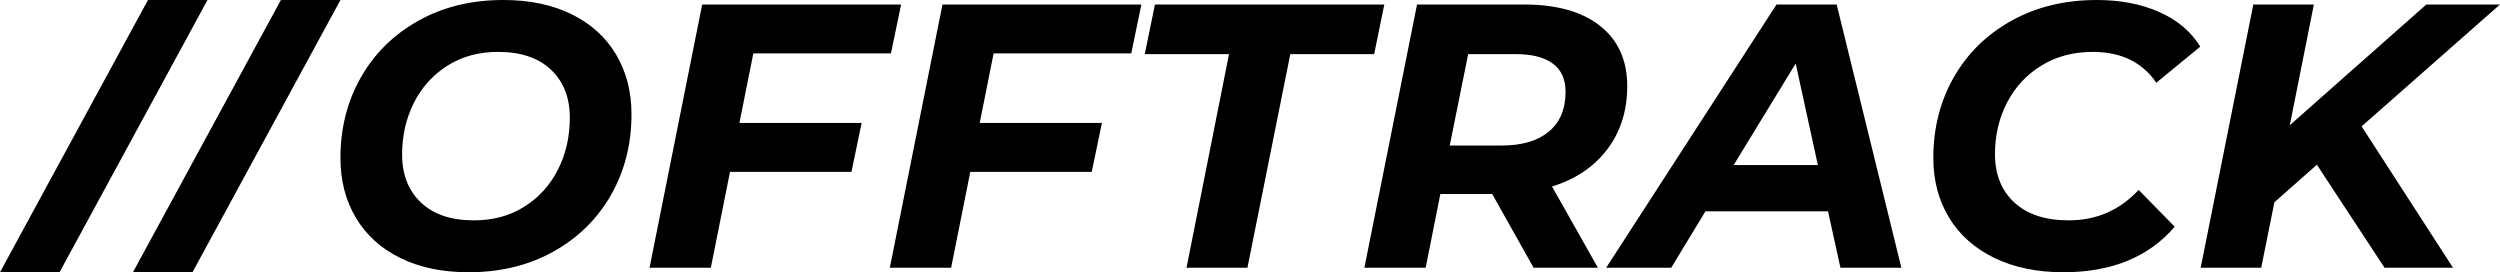
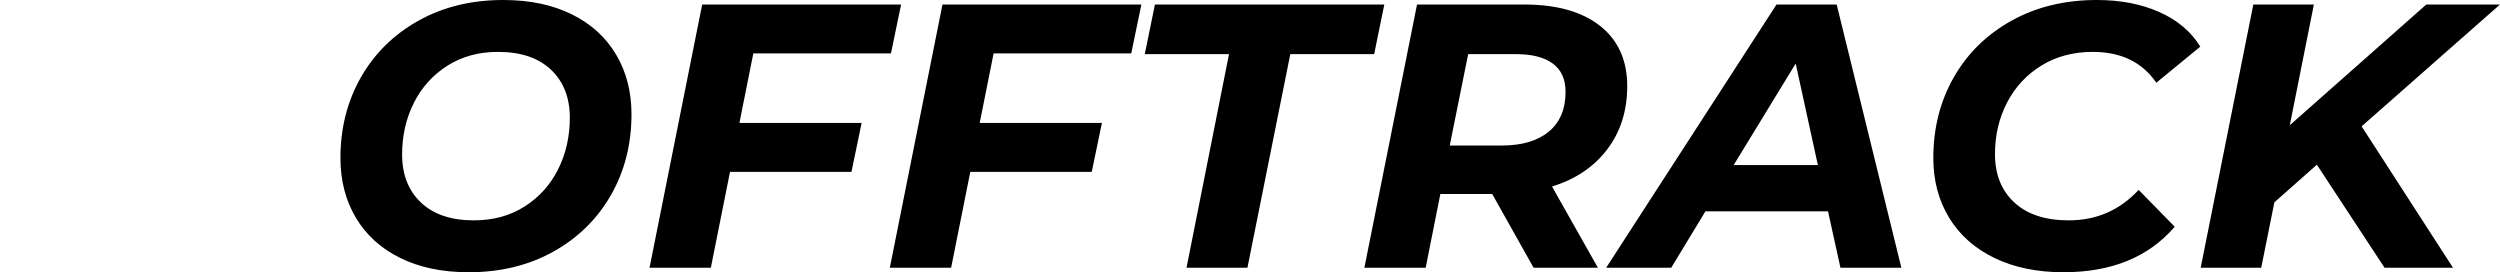
<svg xmlns="http://www.w3.org/2000/svg" viewBox="575 416.912 380 41.382" width="5000" height="544.495" preserveAspectRatio="none">
  <defs />
  <style>.aD6z1nYkhcolor {fill:#000000;fill-opacity:1;}.aD6z1nYkhstrokeColor-str {stroke:#3F3F3F;stroke-opacity:1;}.ahTdFi603-color {fill:#000000;fill-opacity:1;}.ahTdFi603-strokeColor-str {stroke:#3F3F3F;stroke-opacity:1;}</style>
  <g opacity="1" transform="rotate(0 626.747 416.912)">
    <svg width="328.253" height="41.382" x="626.747" y="416.912" version="1.1" preserveAspectRatio="none" viewBox="2.04 -28.48 229.72 28.96">
      <g transform="matrix(1 0 0 1 0 0)" class="aD6z1nYkhcolor">
        <path id="id-D6z1nYkh8" d="M15.68 0.48Q11.48 0.48 8.40-1.04Q5.32-2.56 3.68-5.32Q2.04-8.08 2.04-11.68L2.04-11.68Q2.04-16.44 4.22-20.26Q6.40-24.08 10.34-26.28Q14.28-28.48 19.36-28.48L19.36-28.48Q23.56-28.48 26.64-26.96Q29.72-25.44 31.36-22.68Q33-19.92 33-16.32L33-16.32Q33-11.56 30.82-7.74Q28.64-3.92 24.70-1.72Q20.76 0.48 15.68 0.48L15.68 0.48ZM16.24-5.04Q19.32-5.04 21.64-6.52Q23.96-8 25.20-10.48Q26.44-12.96 26.44-15.96L26.44-15.96Q26.44-19.16 24.44-21.06Q22.44-22.96 18.80-22.96L18.80-22.96Q15.72-22.96 13.40-21.48Q11.08-20 9.84-17.52Q8.60-15.04 8.60-12.04L8.60-12.04Q8.60-8.84 10.60-6.94Q12.60-5.04 16.24-5.04L16.24-5.04Z M60.60-22.80L45.96-22.80L44.48-15.40L57.48-15.40L56.40-10.20L43.48-10.20L41.44 0L34.92 0L40.52-28L61.68-28L60.60-22.80Z M86.16-22.80L71.52-22.80L70.04-15.40L83.04-15.40L81.96-10.20L69.04-10.20L67 0L60.48 0L66.08-28L87.24-28L86.16-22.80Z M92.04 0L96.56-22.72L87.60-22.72L88.68-28L113.08-28L112-22.72L103.08-22.72L98.52 0L92.04 0Z M138.92-19.32Q138.92-15.40 136.80-12.60Q134.68-9.80 130.92-8.64L130.92-8.64L135.80 0L128.96 0L124.56-7.84L119.04-7.84L117.48 0L110.96 0L116.56-28L127.96-28Q133.16-28 136.04-25.72Q138.92-23.44 138.92-19.32L138.92-19.32ZM125.56-13Q128.80-13 130.58-14.48Q132.36-15.96 132.36-18.72L132.36-18.72Q132.36-20.72 131-21.72Q129.64-22.72 127.12-22.72L127.12-22.72L122-22.72L120.04-13L125.56-13Z M161.60 0L160.28-6L147.24-6L143.60 0L136.68 0L154.80-28L161.20-28L168.08 0L161.60 0ZM150.24-10.92L159.20-10.92L156.84-21.72L150.24-10.92Z M185.32 0.48Q181.12 0.48 177.98-1.04Q174.84-2.56 173.16-5.32Q171.48-8.08 171.48-11.68L171.48-11.68Q171.48-16.44 173.66-20.26Q175.84-24.08 179.80-26.28Q183.76-28.48 188.88-28.48L188.88-28.48Q192.64-28.48 195.52-27.20Q198.40-25.92 199.88-23.52L199.88-23.52L195.20-19.68Q192.96-22.96 188.44-22.96L188.44-22.96Q185.36-22.96 183.00-21.52Q180.64-20.08 179.34-17.60Q178.04-15.12 178.04-12.08L178.04-12.08Q178.04-8.84 180.10-6.94Q182.16-5.04 185.88-5.04L185.88-5.04Q190.32-5.04 193.32-8.28L193.32-8.28L197.16-4.36Q193.00 0.48 185.32 0.48L185.32 0.48Z M231.76-28L217.04-15.04L226.76 0L219.48 0L212.28-10.96L207.76-6.96L206.36 0L199.92 0L205.52-28L211.96-28L209.40-15.16L223.92-28L231.76-28Z" />
      </g>
    </svg>
  </g>
  <g opacity="1" transform="rotate(0 575 416.912)">
    <svg width="51.747" height="41.382" x="575" y="416.912" version="1.1" preserveAspectRatio="none" viewBox="-4.6 -33.68 47.12 37.68">
      <g transform="matrix(1 0 0 1 0 0)" class="ahTdFi603-color">
-         <path id="id-hTdFi603-2" d="M-4.60 4L15.88-33.68L24.12-33.68L3.64 4L-4.60 4Z M13.80 4L34.28-33.68L42.52-33.68L22.04 4L13.80 4Z" />
-       </g>
+         </g>
    </svg>
  </g>
</svg>